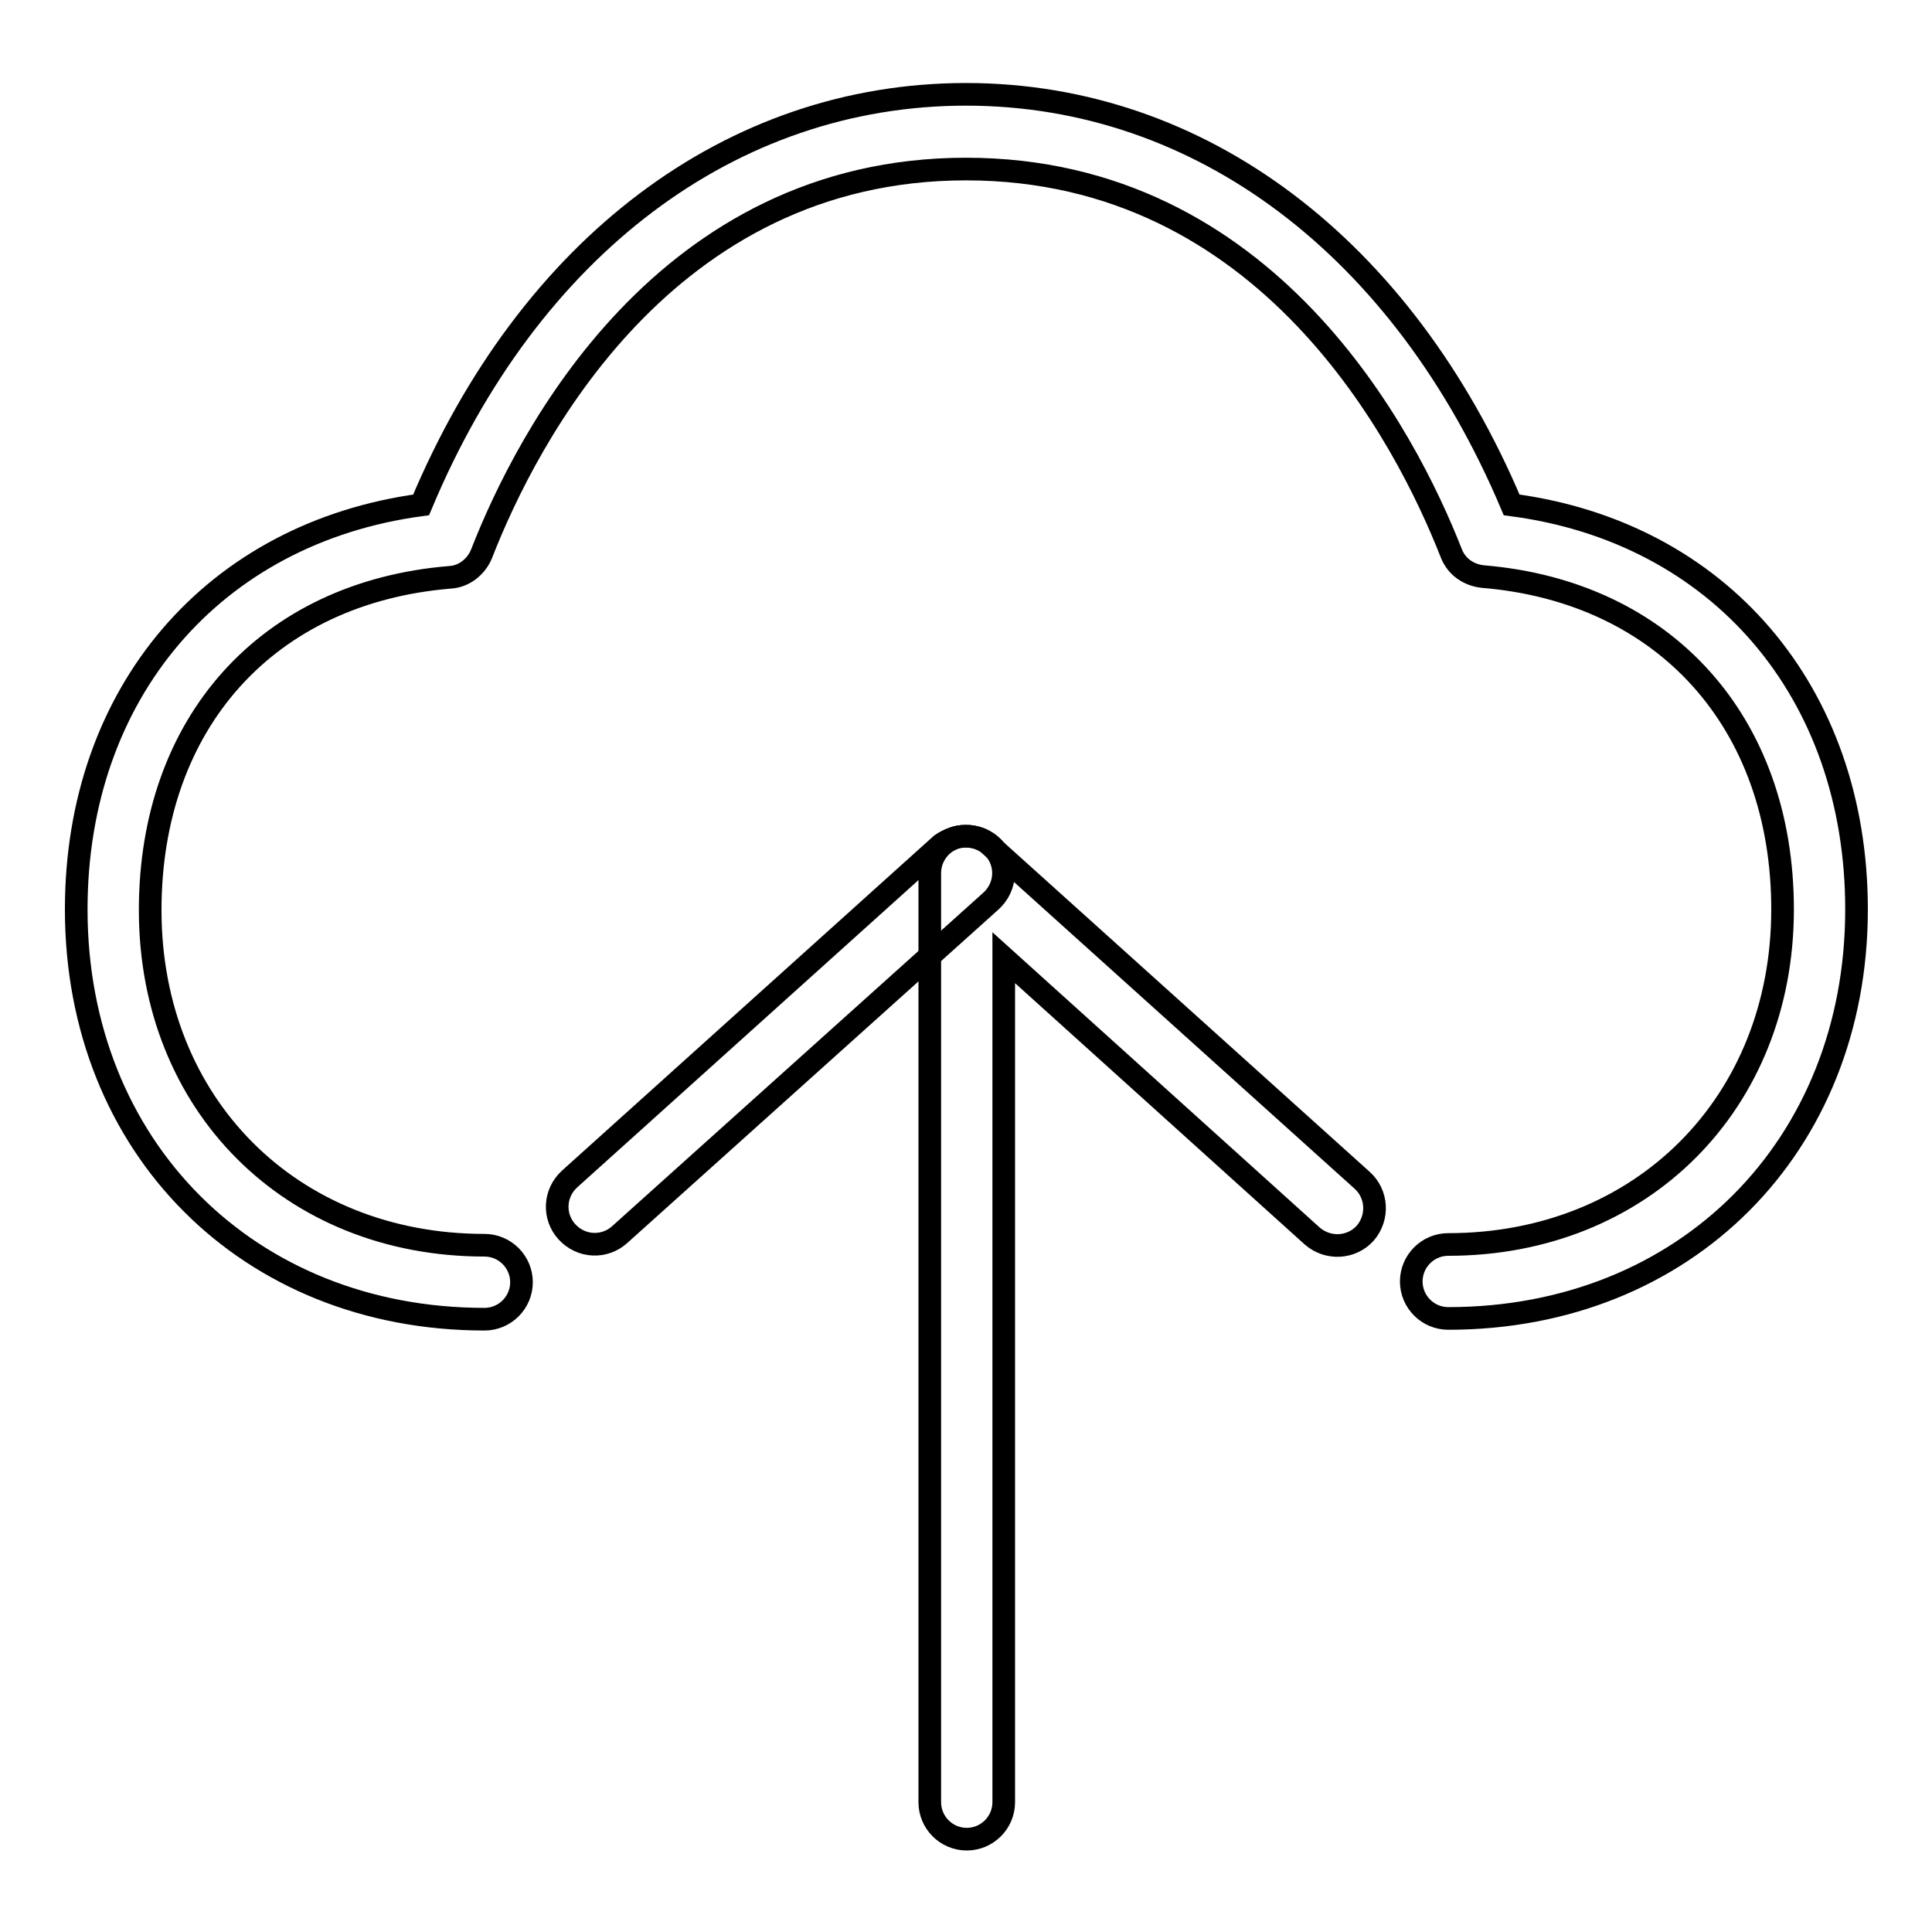
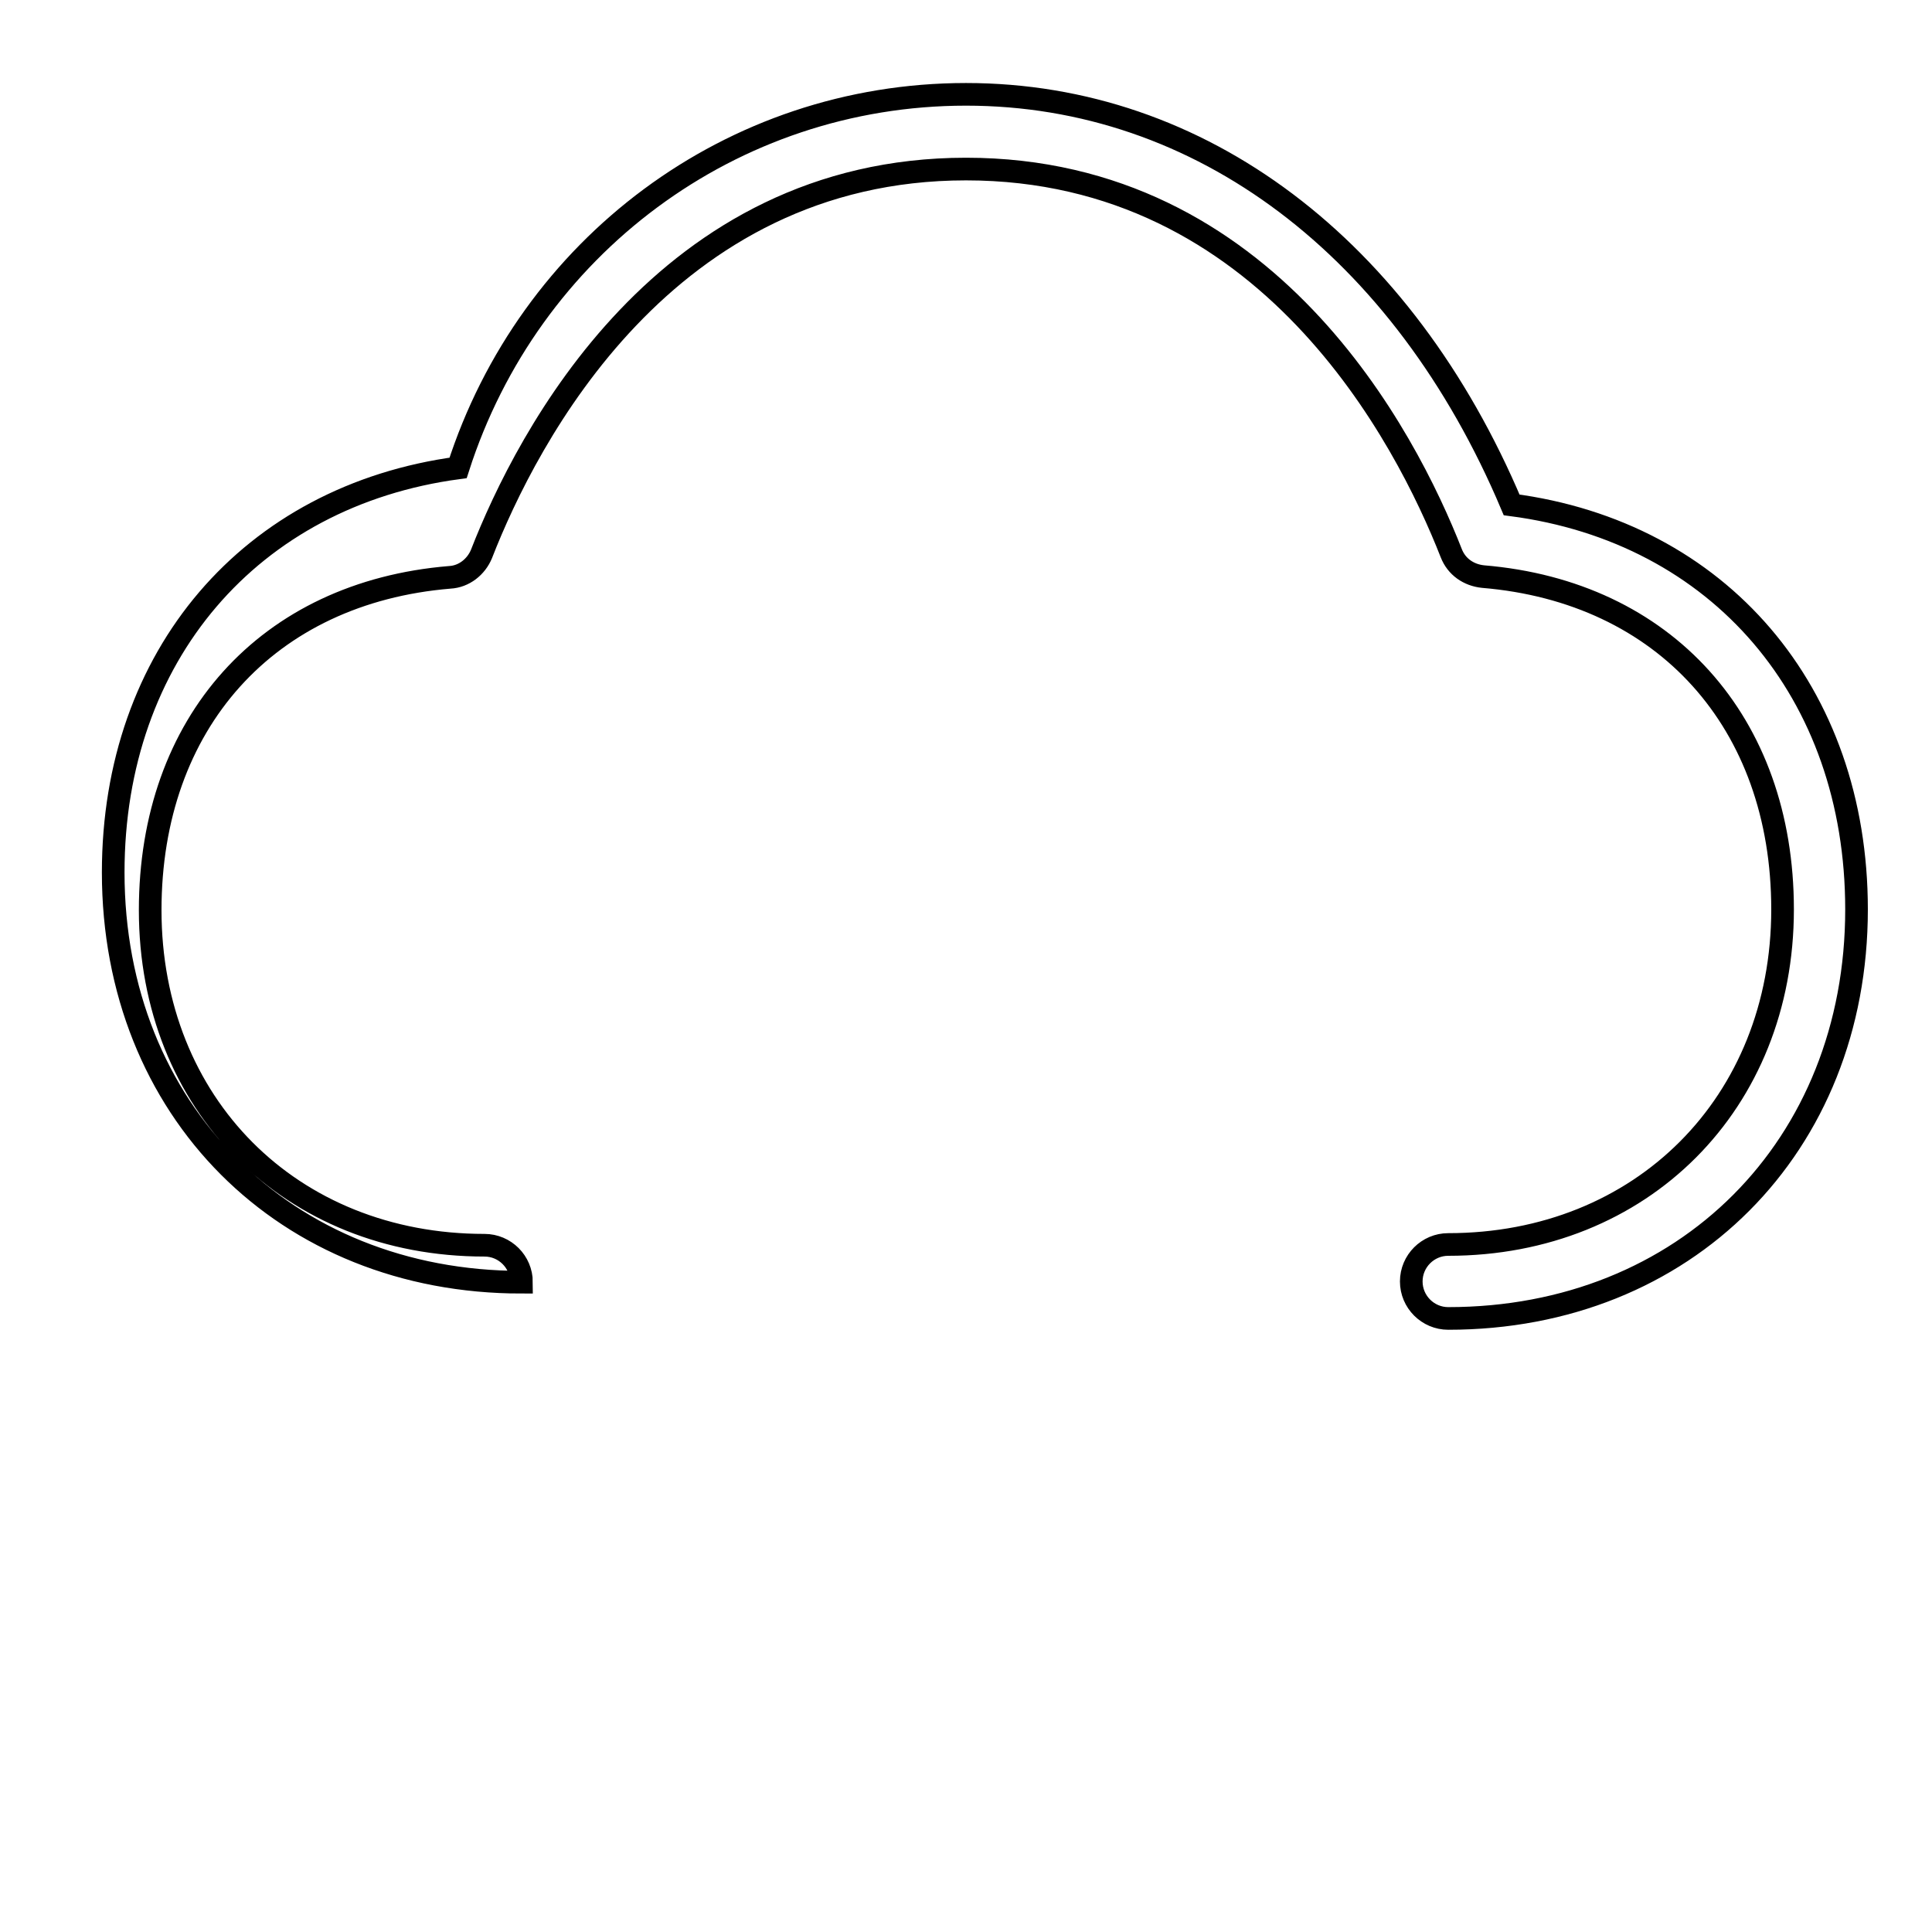
<svg xmlns="http://www.w3.org/2000/svg" version="1.1" x="0px" y="0px" viewBox="0 0 256 256" enable-background="new 0 0 256 256" xml:space="preserve">
  <g>
-     <path stroke-width="3" fill-opacity="0" stroke="#000000" d="M128,110.8c1.3,0,2.7,0.5,3.7,1.6c1.8,2,1.7,5.1-0.4,7l-49.2,44.2c-2,1.8-5.1,1.7-7-0.4 c-1.8-2-1.7-5.1,0.4-7l49.2-44.3C125.7,111.2,126.8,110.8,128,110.8z" />
-     <path stroke-width="3" fill-opacity="0" stroke="#000000" d="M128,110.8c1.2,0,2.4,0.4,3.3,1.3l49.2,44.3c2,1.8,2.2,4.9,0.4,7c-1.8,2-4.9,2.2-7,0.4l-40.9-36.9v111.9 c0,2.7-2.2,4.9-4.9,4.9c-2.7,0-4.9-2.2-4.9-4.9V115.7c0-1.9,1.1-3.7,2.9-4.5C126.7,110.9,127.3,110.8,128,110.8z" />
-     <path stroke-width="3" fill-opacity="0" stroke="#000000" d="M191.9,174.7c-2.7,0-4.9-2.2-4.9-4.9s2.2-4.9,4.9-4.9c25.6,0,44.3-18.7,44.3-44.4 c0-24.8-15.6-42.1-39.7-44.1c-1.9-0.2-3.5-1.3-4.2-3.1c-6-15.3-24.3-50.9-64.3-50.9c-39.9,0-58.2,35.6-64.2,51 c-0.7,1.7-2.3,3-4.2,3.1c-24.2,2-39.7,19.3-39.7,44.1c0,25.7,18.6,44.4,44.3,44.4c2.7,0,4.9,2.2,4.9,4.9s-2.2,4.9-4.9,4.9 c-31.3,0-54.1-22.8-54.1-54.3c0-28.7,18.2-49.9,45.7-53.6C70.1,32.7,96.9,12.5,128,12.5s57.9,20.3,72.3,54.4 c27.5,3.6,45.7,24.8,45.7,53.6C246,151.9,223.3,174.7,191.9,174.7z" />
+     <path stroke-width="3" fill-opacity="0" stroke="#000000" d="M191.9,174.7c-2.7,0-4.9-2.2-4.9-4.9s2.2-4.9,4.9-4.9c25.6,0,44.3-18.7,44.3-44.4 c0-24.8-15.6-42.1-39.7-44.1c-1.9-0.2-3.5-1.3-4.2-3.1c-6-15.3-24.3-50.9-64.3-50.9c-39.9,0-58.2,35.6-64.2,51 c-0.7,1.7-2.3,3-4.2,3.1c-24.2,2-39.7,19.3-39.7,44.1c0,25.7,18.6,44.4,44.3,44.4c2.7,0,4.9,2.2,4.9,4.9c-31.3,0-54.1-22.8-54.1-54.3c0-28.7,18.2-49.9,45.7-53.6C70.1,32.7,96.9,12.5,128,12.5s57.9,20.3,72.3,54.4 c27.5,3.6,45.7,24.8,45.7,53.6C246,151.9,223.3,174.7,191.9,174.7z" />
  </g>
</svg>